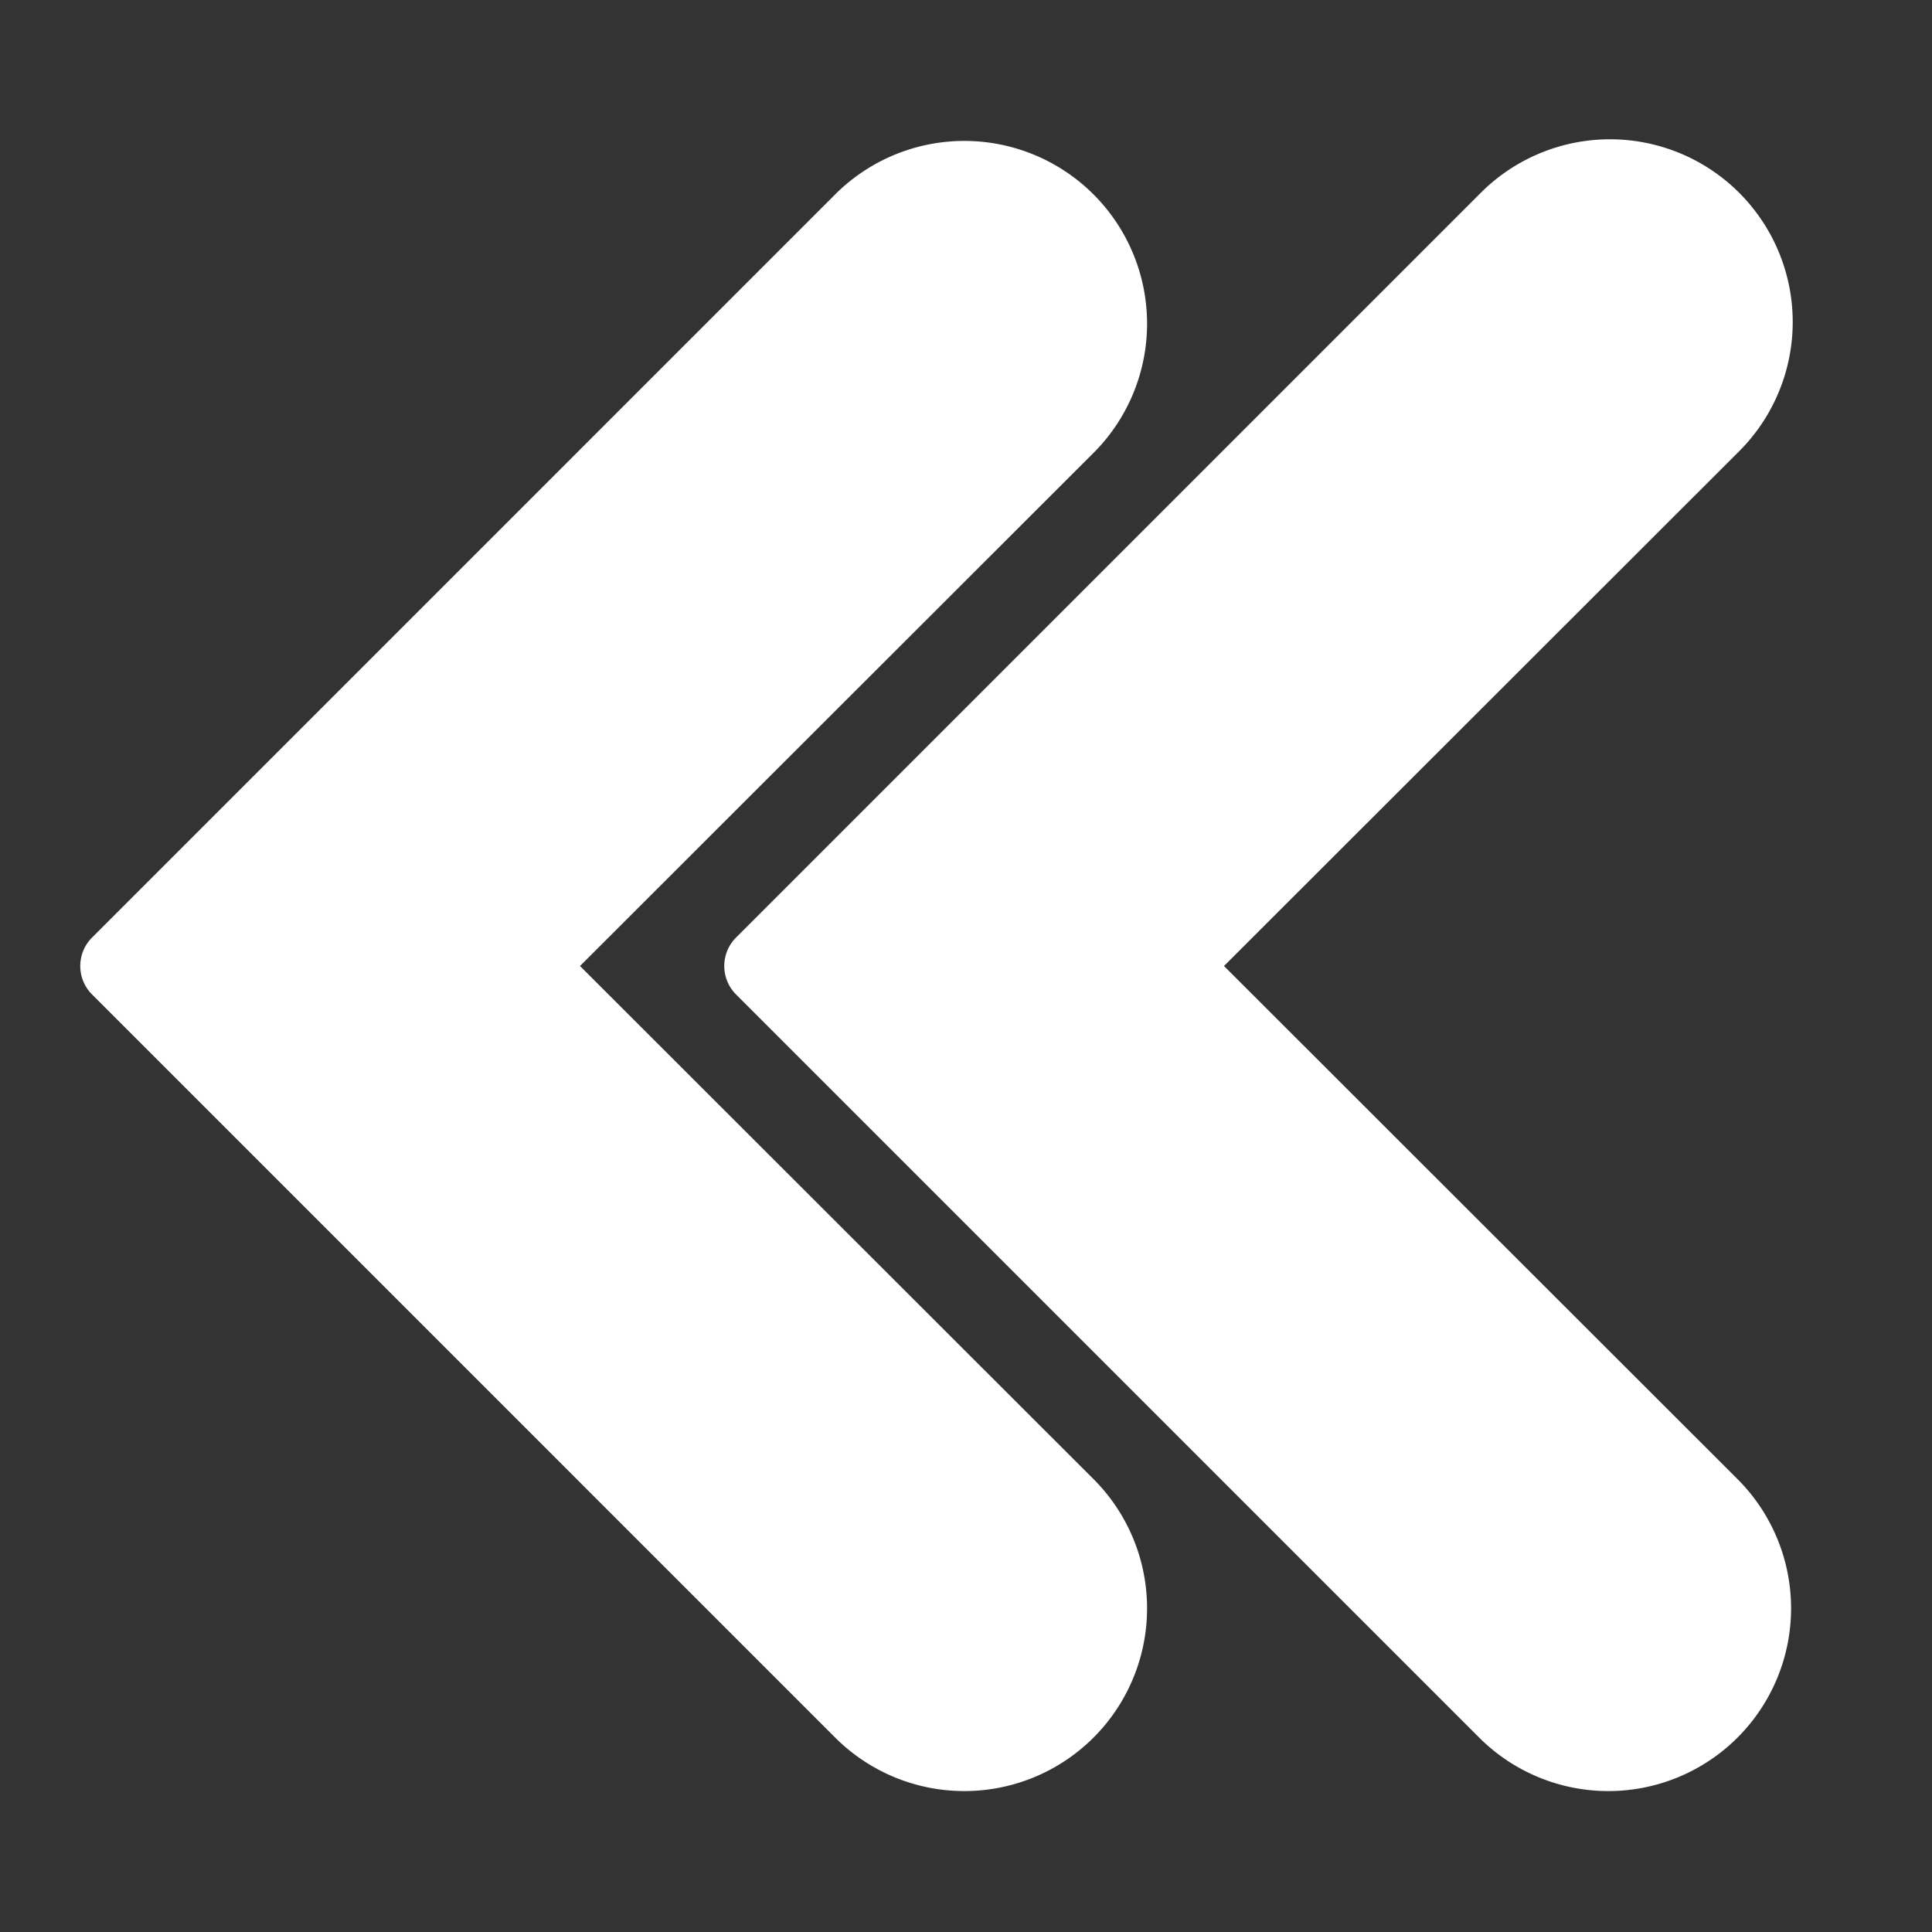
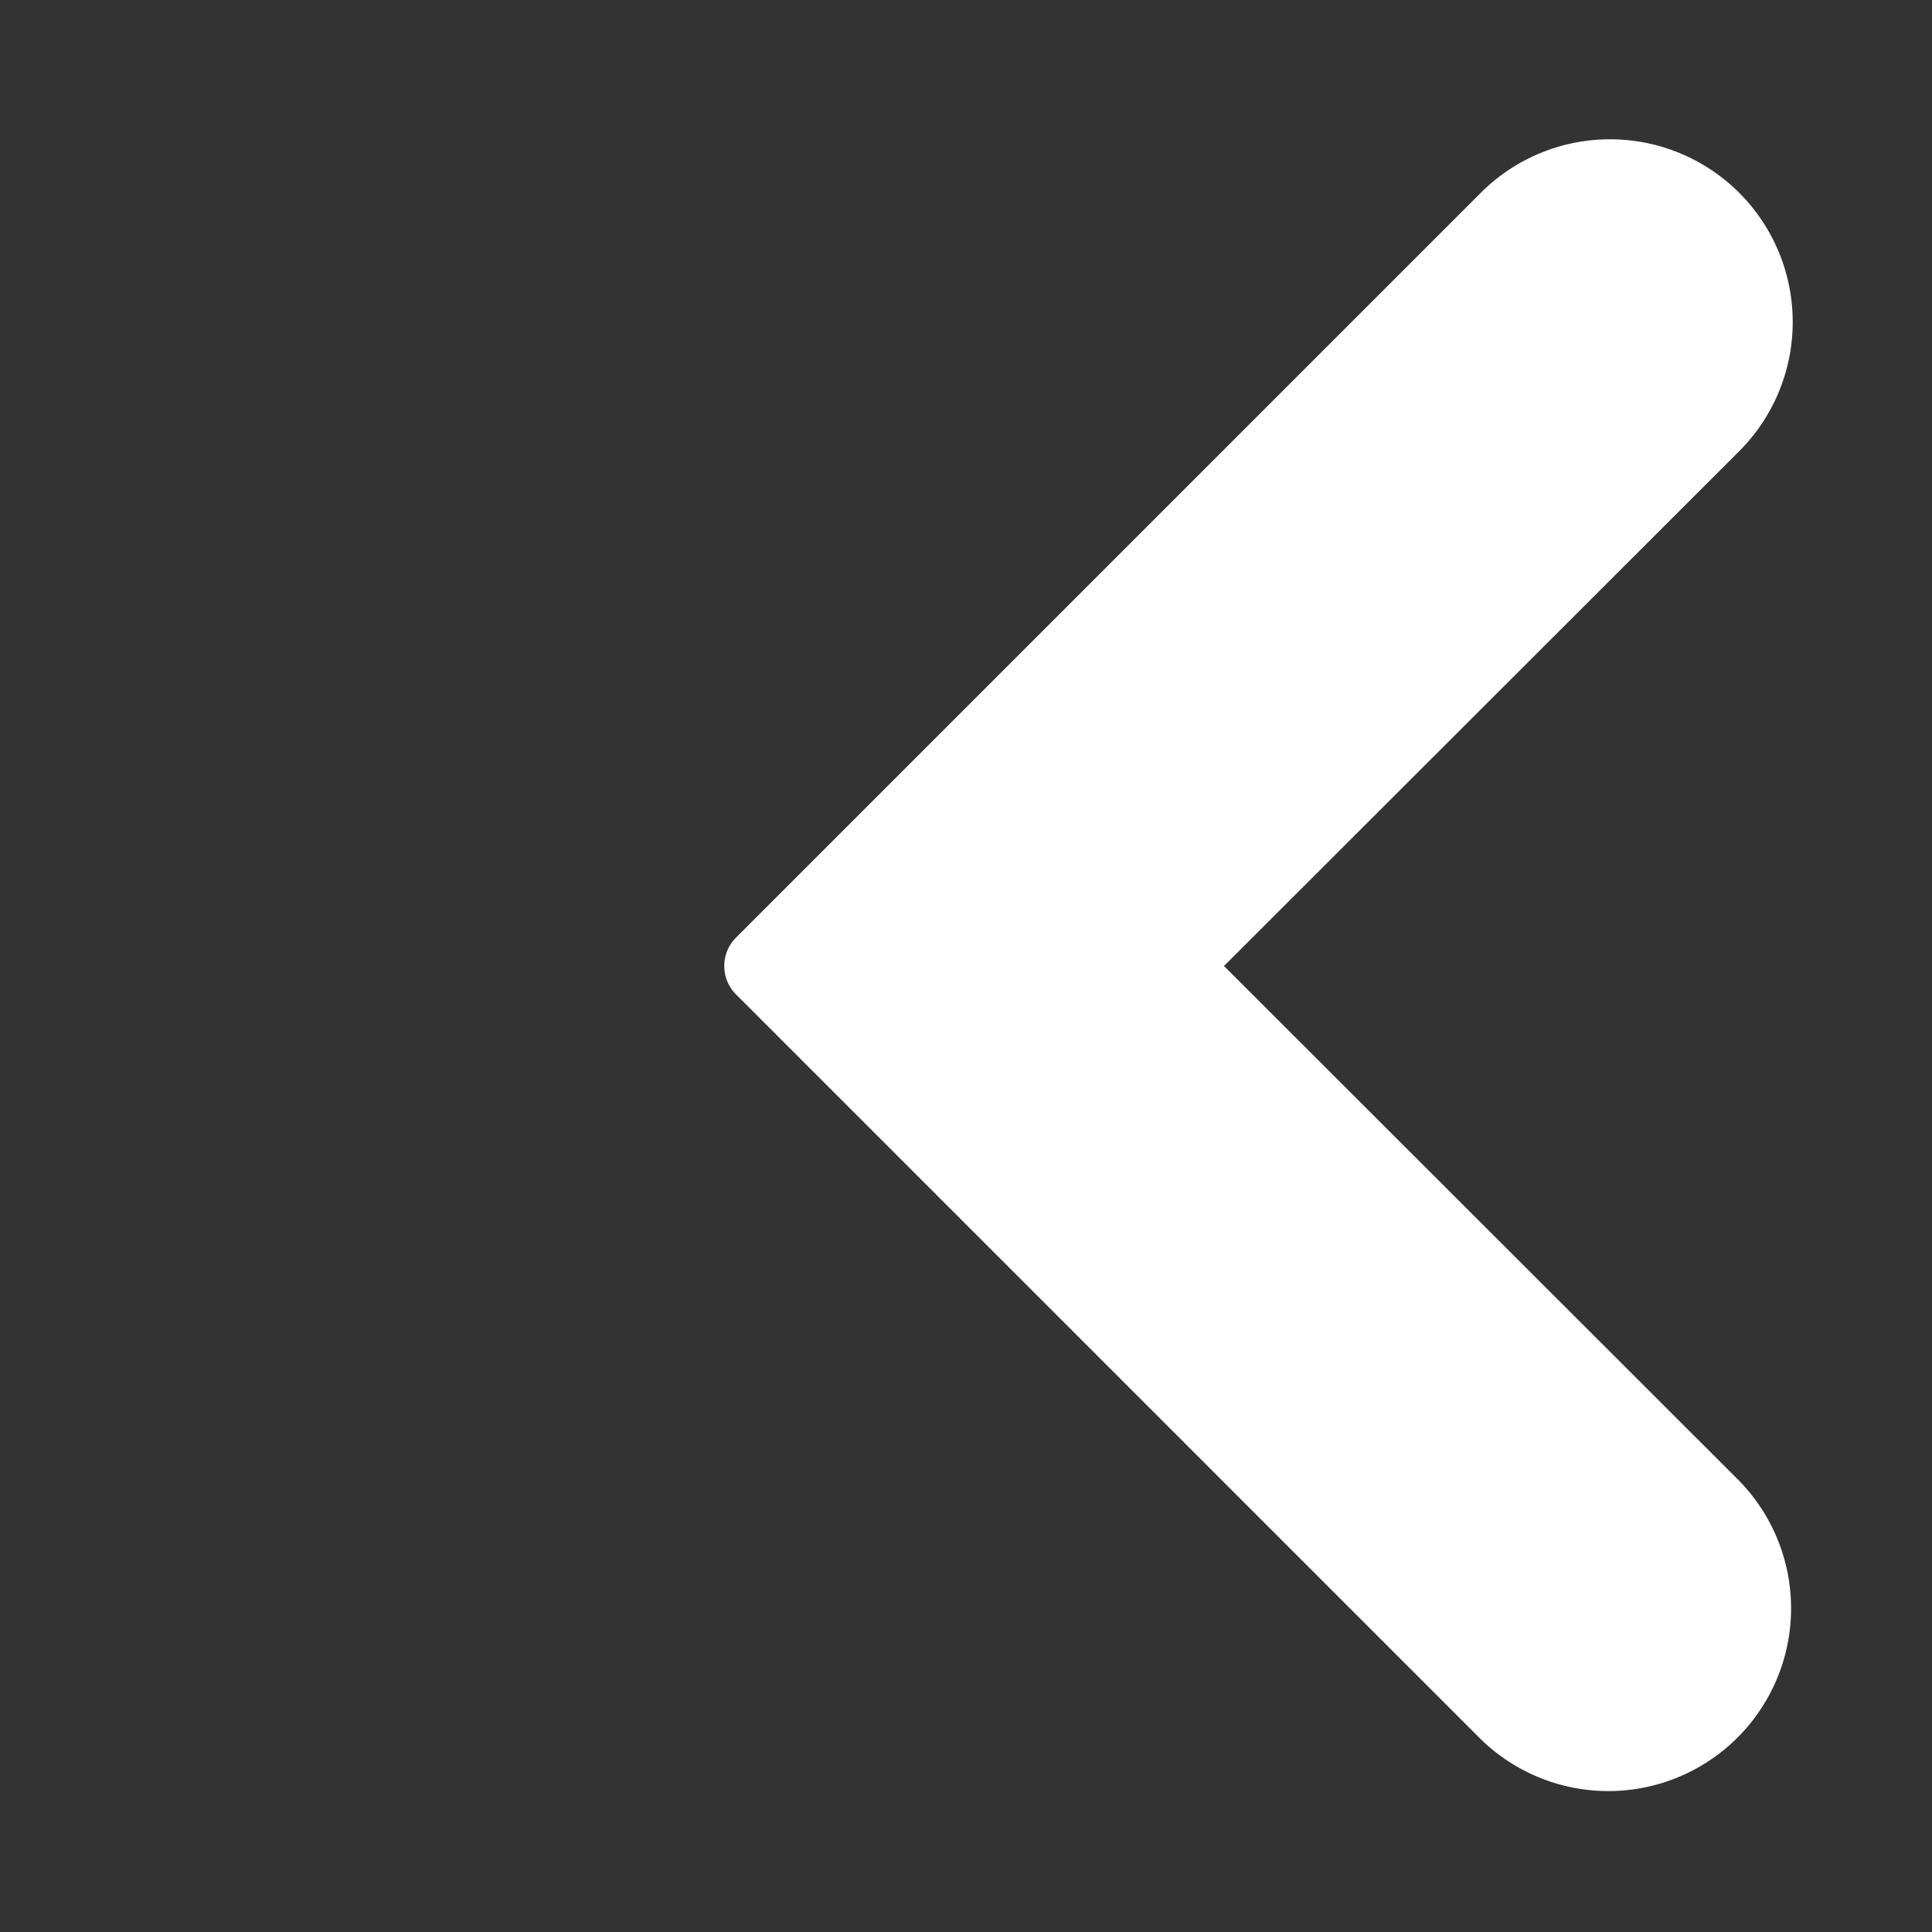
<svg xmlns="http://www.w3.org/2000/svg" version="1.1" width="512" height="512" x="0" y="0" viewBox="0 0 48 48" style="enable-background:new 0 0 512 512" xml:space="preserve" class="">
  <rect x="0" y="0" width="48" height="48" fill="#333333" stroke="none" />
  <g>
-     <path d="M20.79 43.21a4.54 4.54 0 0 0 6.42-6.42L14.41 24l12.8-12.79a4.54 4.54 0 0 0-6.42-6.42l-18.5 18.5a1 1 0 0 0 0 1.42z" fill="#FFFFFF" opacity="1" data-original="#000000" class="" />
    <path d="M43.21 4.79a4.54 4.54 0 0 0-6.42 0l-18.5 18.5a1 1 0 0 0 0 1.42l18.5 18.5a4.54 4.54 0 0 0 6.42-6.42L30.41 24l12.8-12.79a4.54 4.54 0 0 0 0-6.42z" fill="#FFFFFF" opacity="1" data-original="#000000" class="" />
  </g>
</svg>